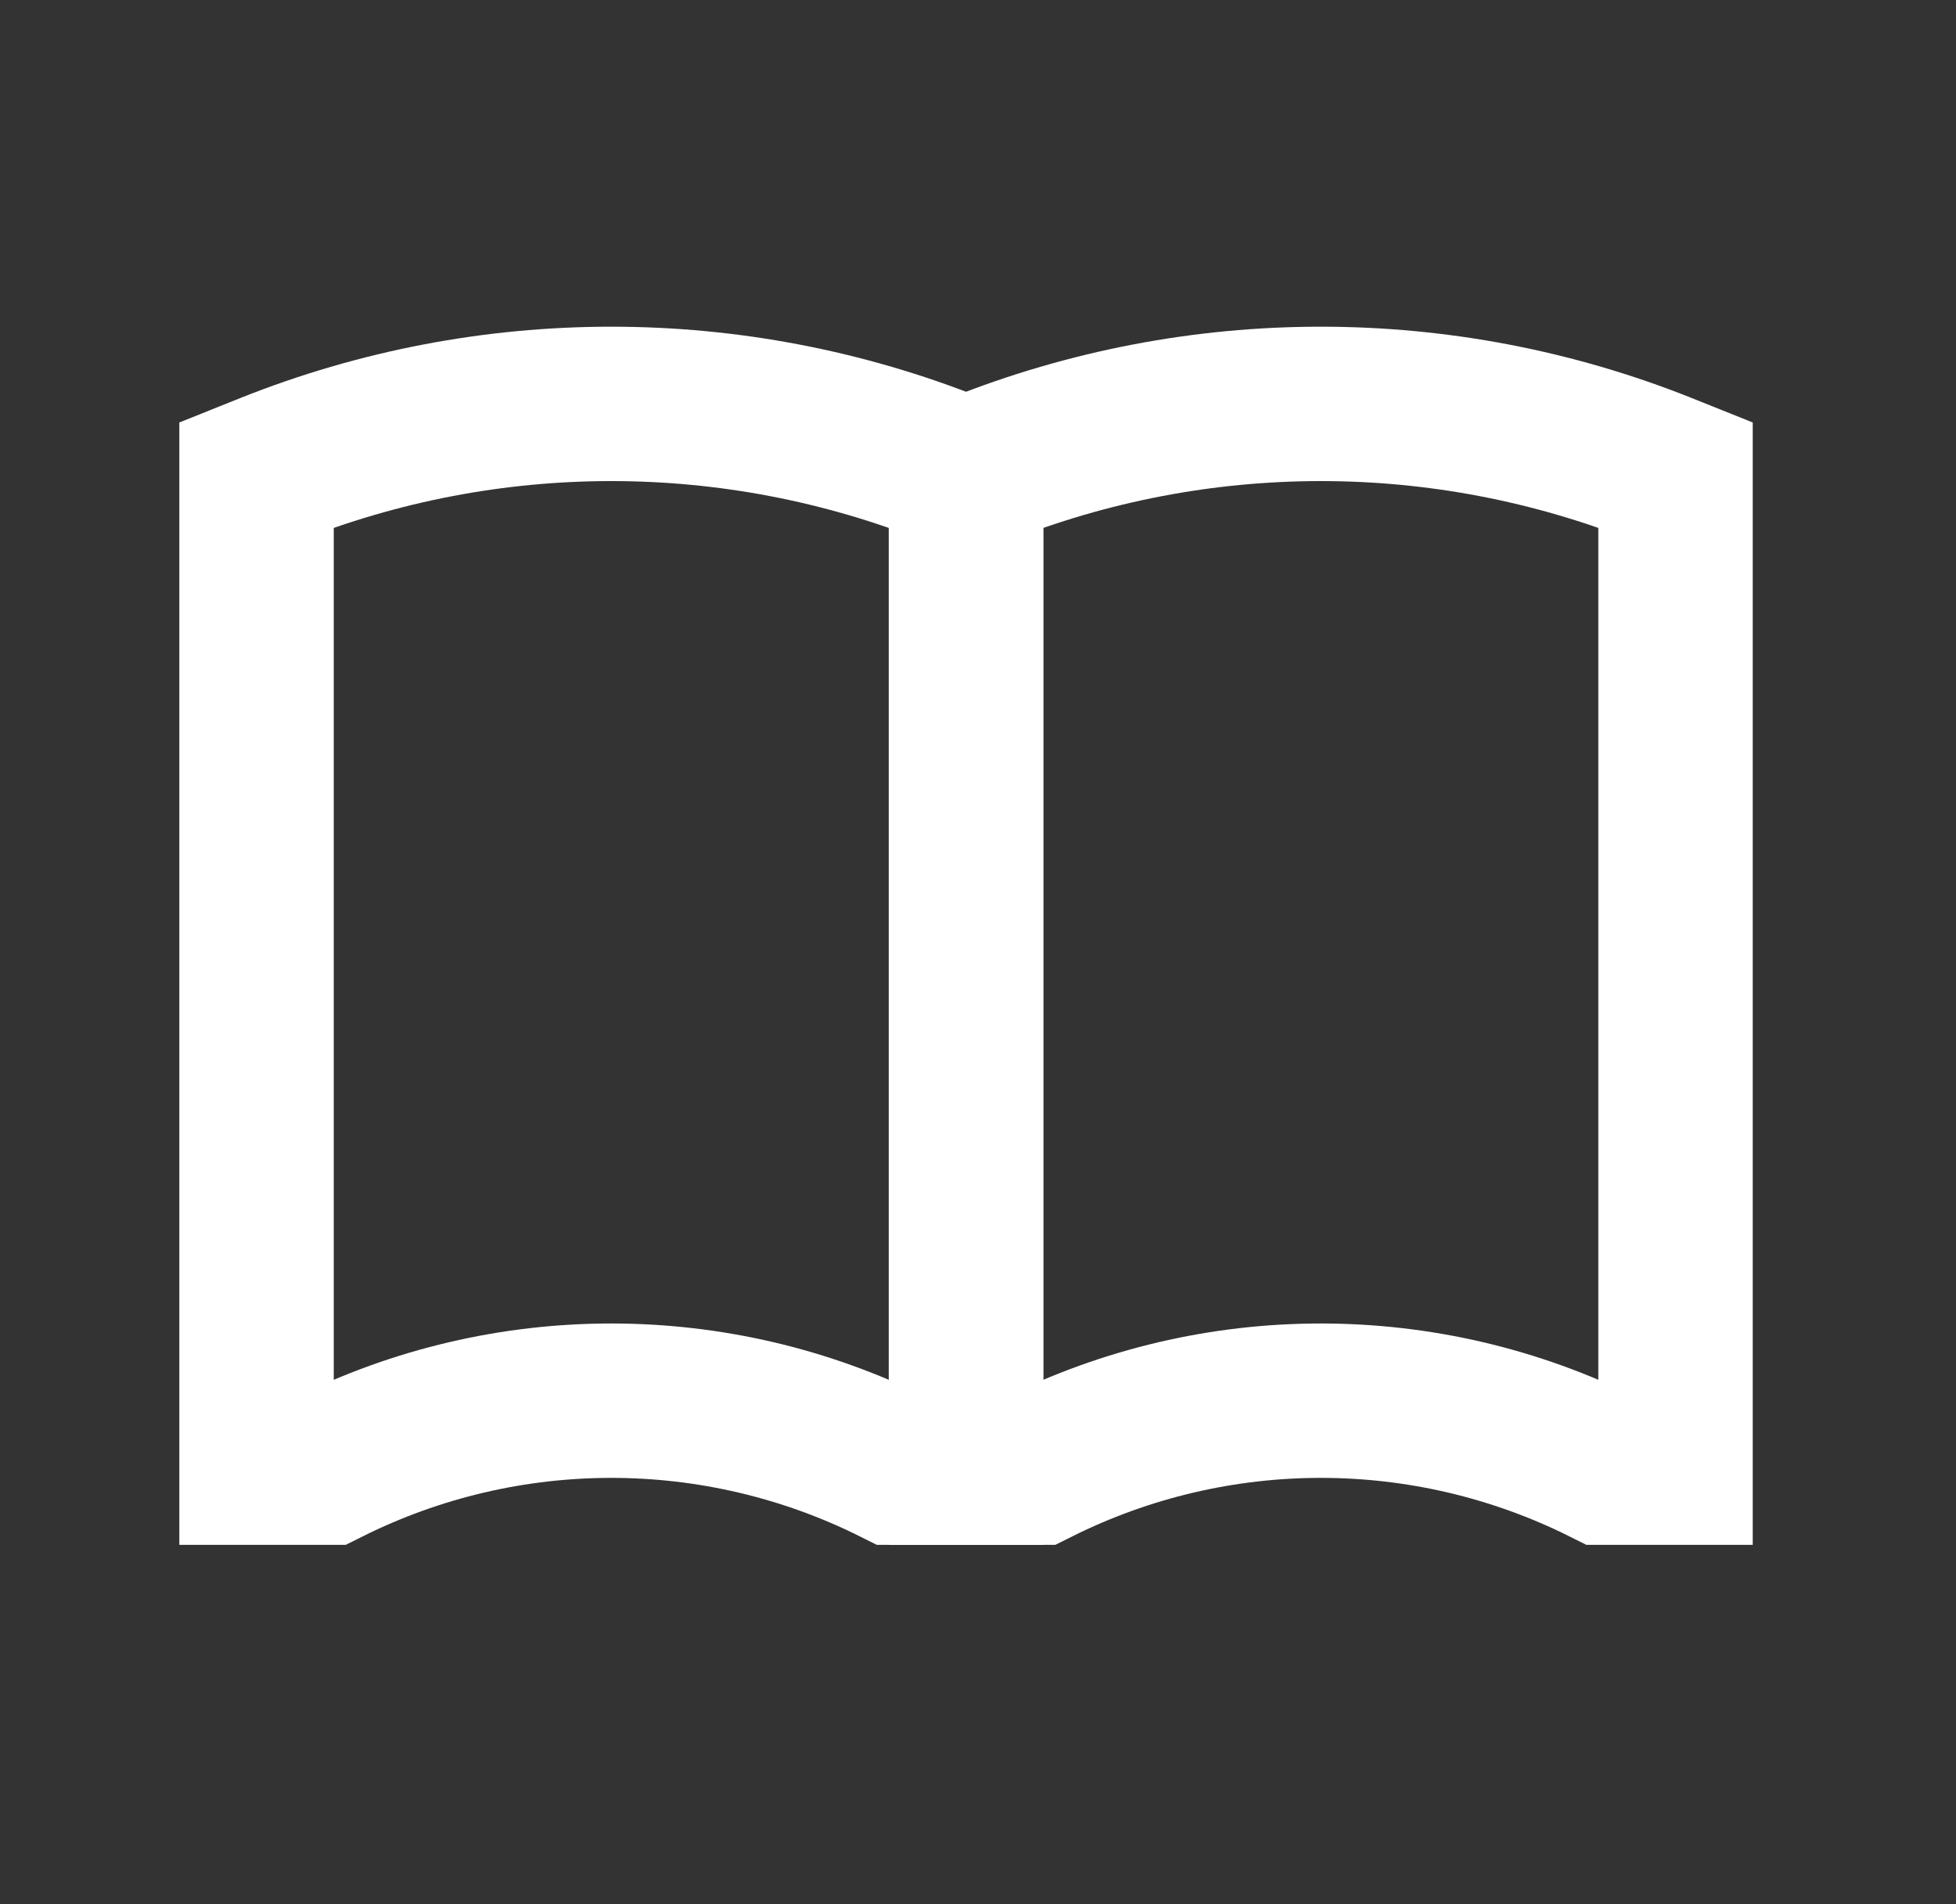
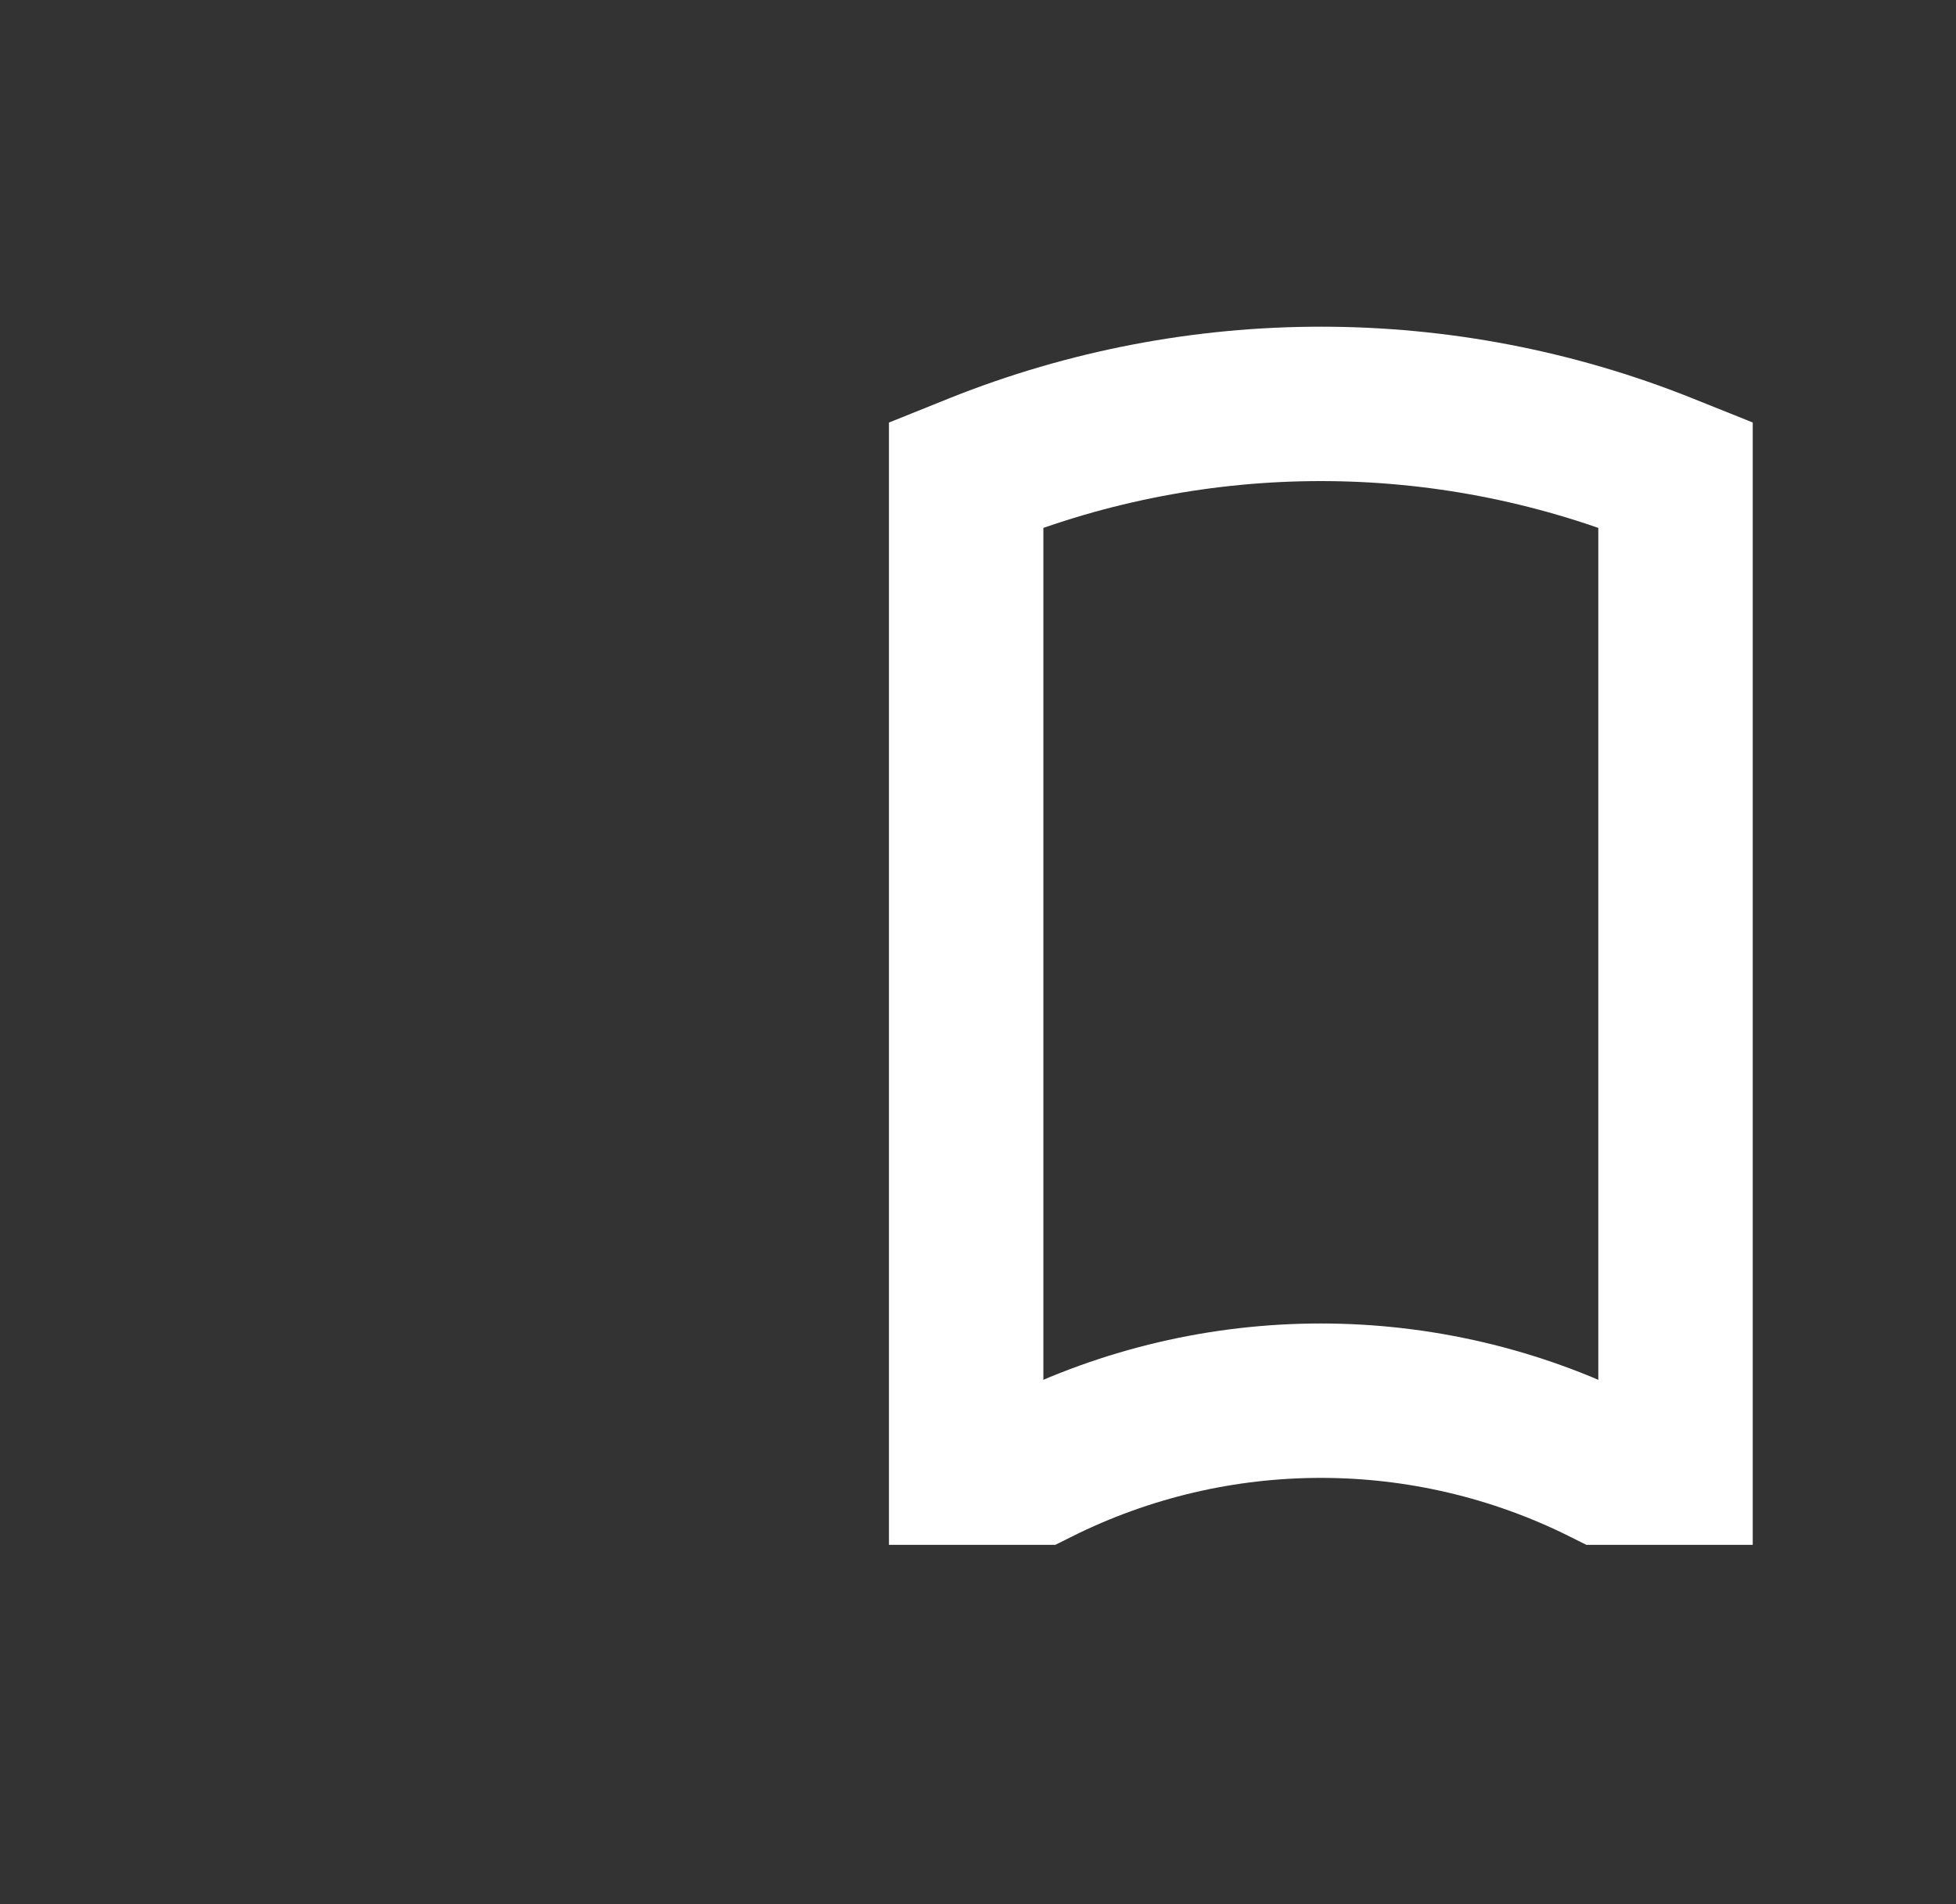
<svg xmlns="http://www.w3.org/2000/svg" width="38" height="37" viewBox="0 0 38 37" fill="none">
  <rect x="0" y="0" width="38" height="37" fill="#333333" stroke="none" />
  <path d="M18.77 9.224L19.006 9.129C23.278 7.421 28.043 7.421 32.314 9.129L32.551 9.224V28.518H31.173C27.703 26.783 23.618 26.783 20.148 28.518H18.77V9.224Z" stroke="white" stroke-width="3" />
-   <path d="M4.984 9.224L5.221 9.129C9.493 7.421 14.258 7.421 18.529 9.129L18.766 9.224V28.518H17.388C13.918 26.783 9.833 26.783 6.363 28.518H4.984V9.224Z" stroke="white" stroke-width="3" />
</svg>